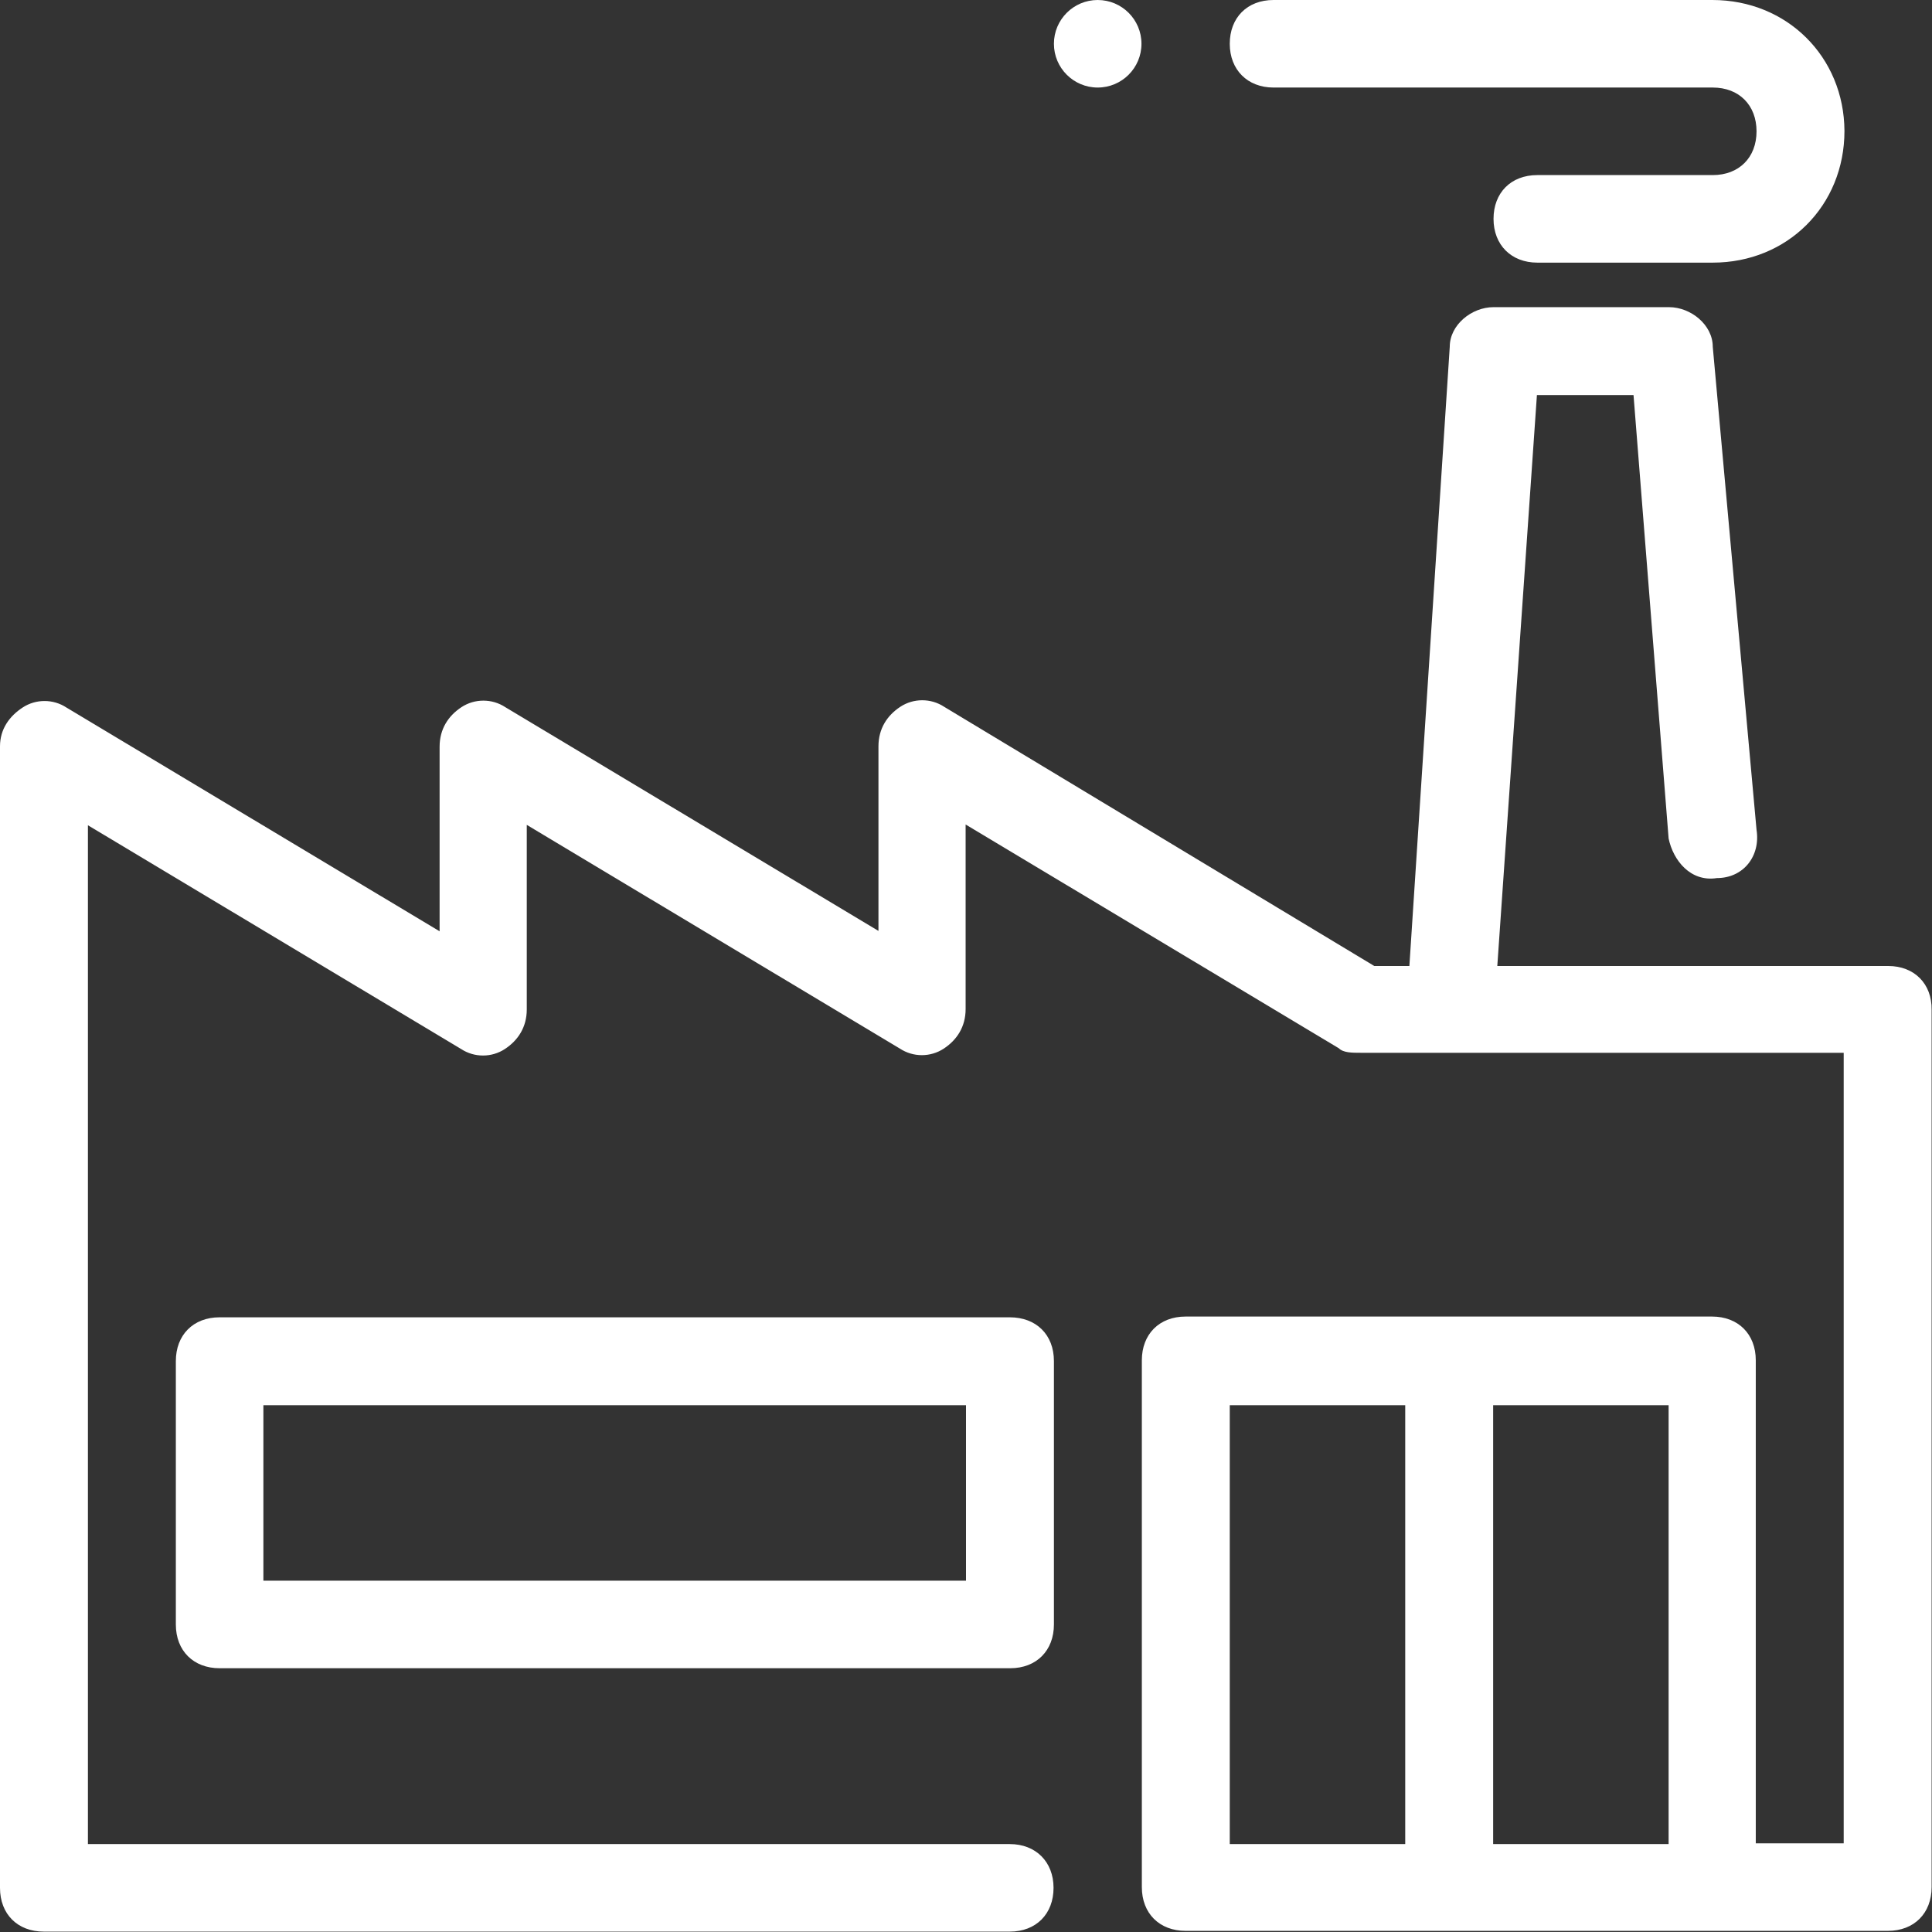
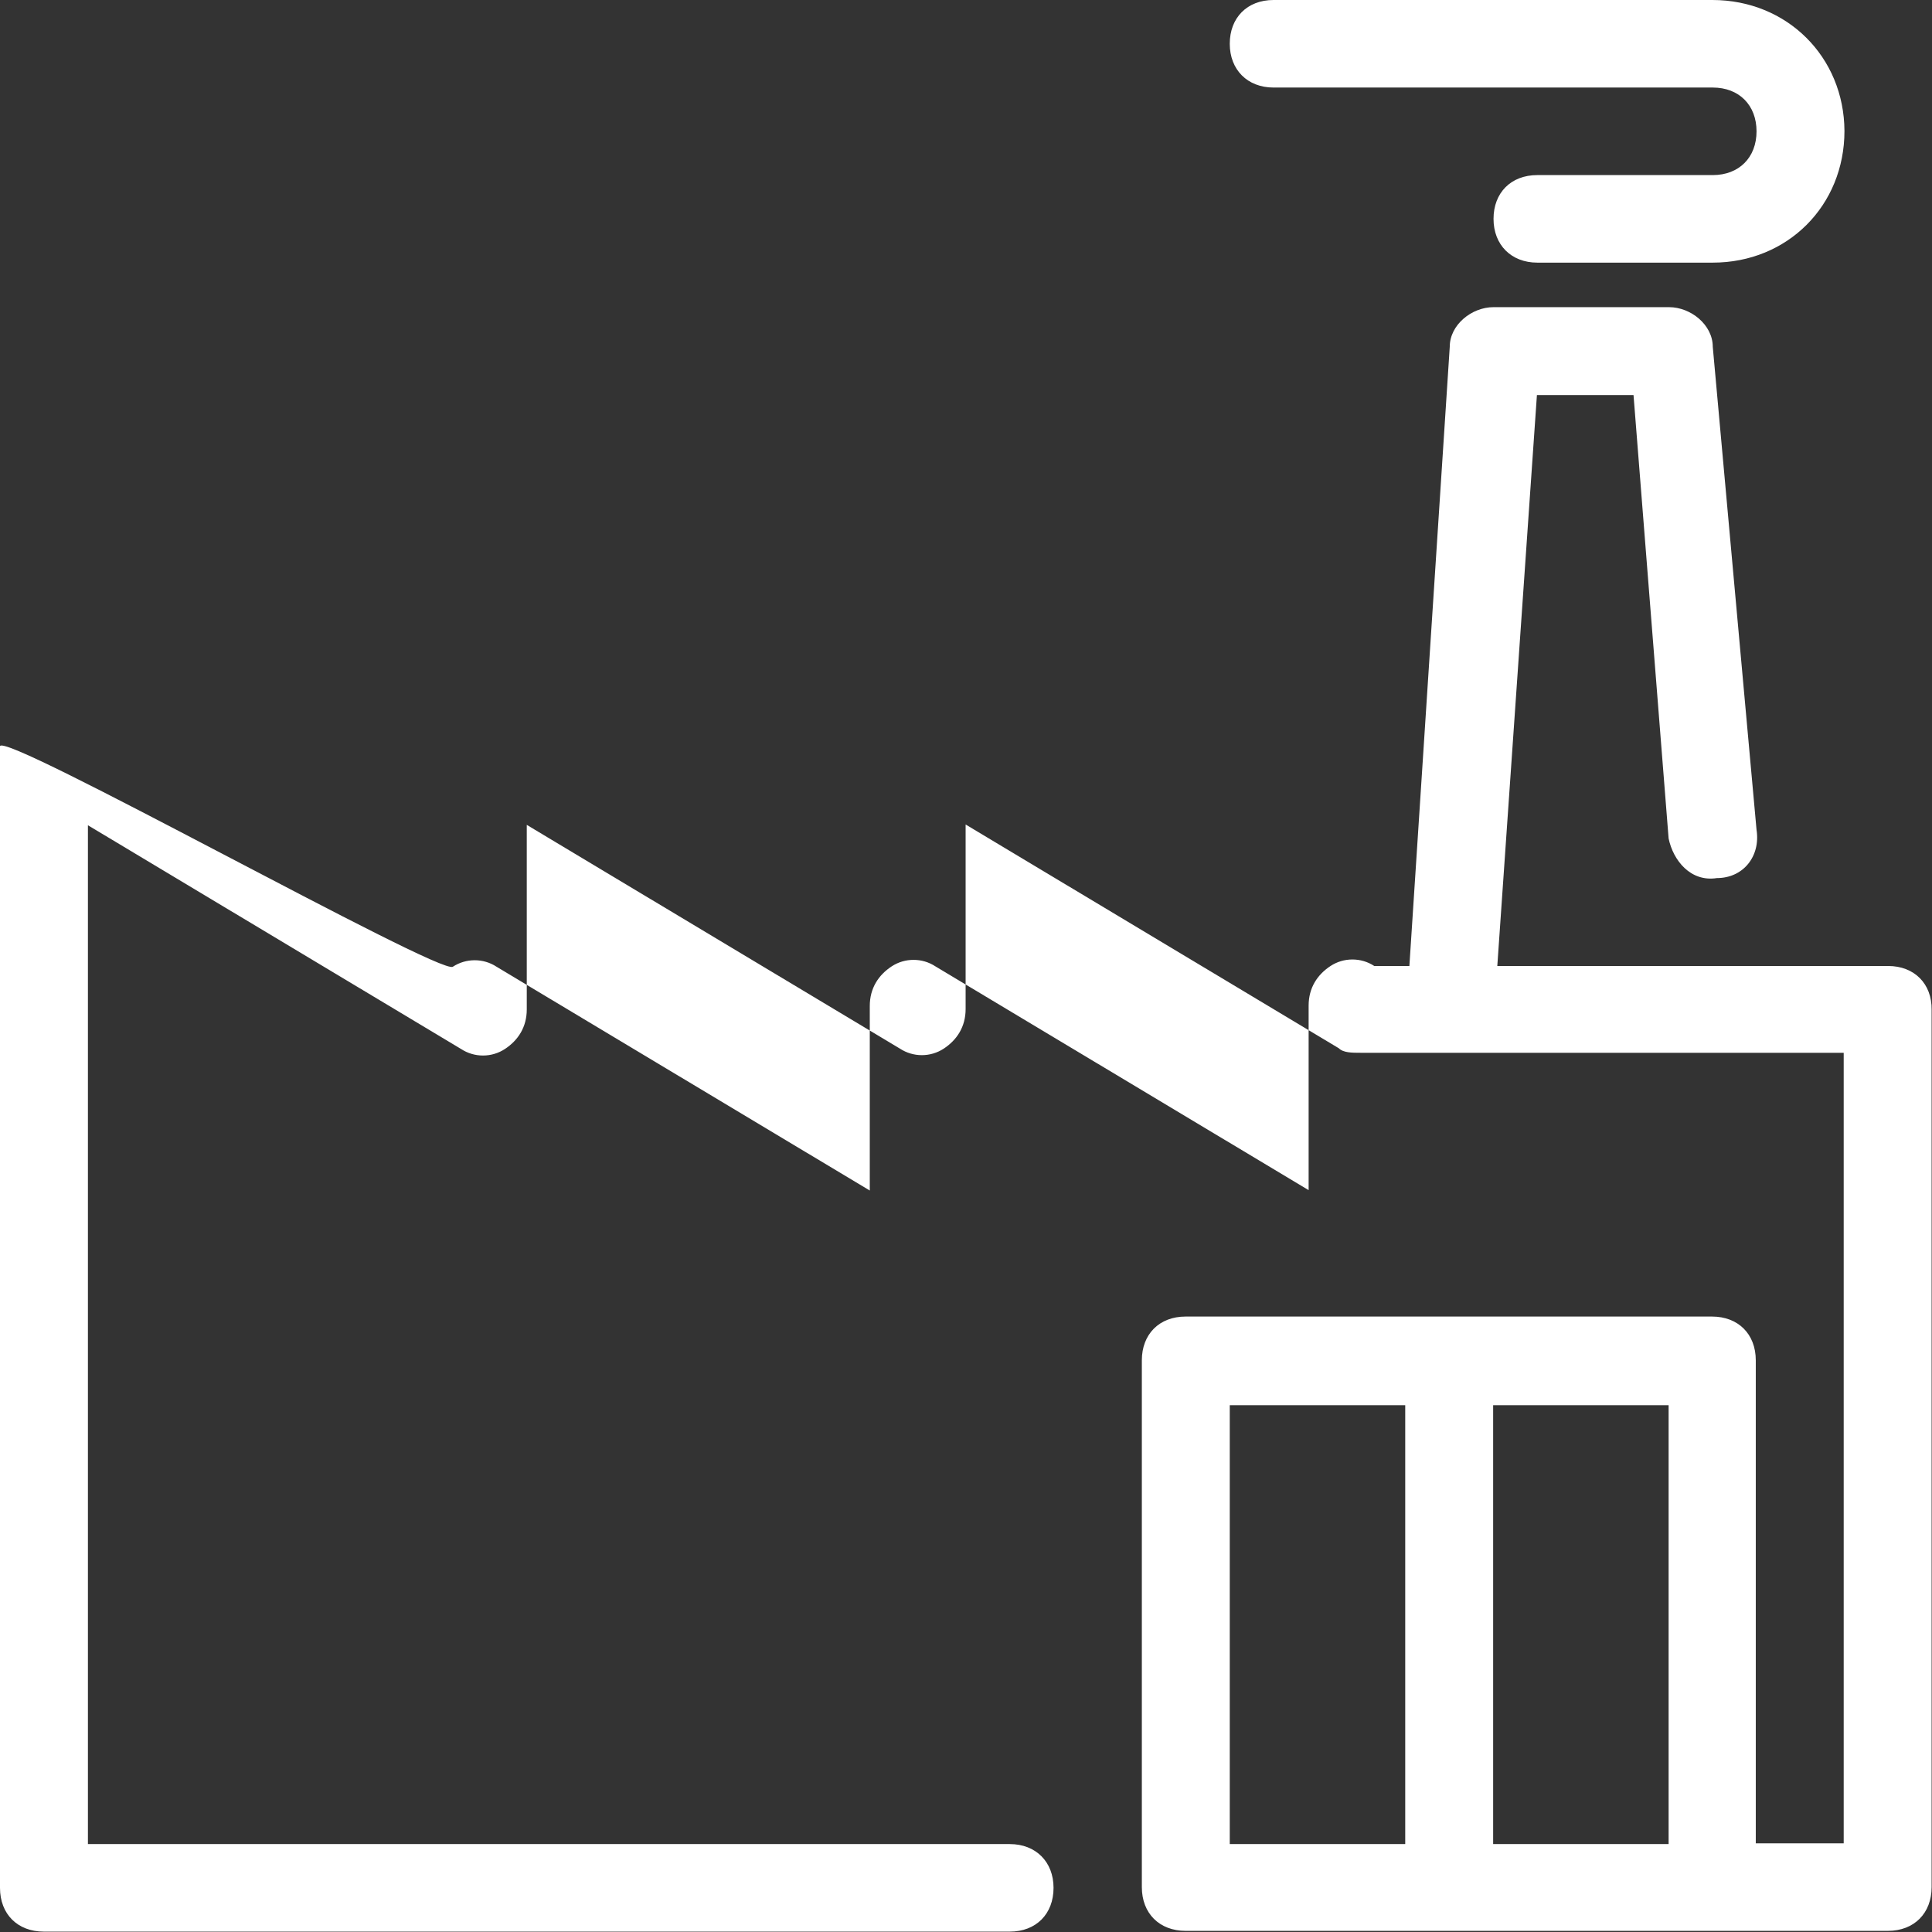
<svg xmlns="http://www.w3.org/2000/svg" version="1.1" id="Capa_1" x="0px" y="0px" viewBox="0 0 512 512" style="enable-background:new 0 0 512 512;" xml:space="preserve">
  <rect x="0" y="0" width="512" height="512" fill="#333333" stroke="none" />
  <style type="text/css">
	.st0{fill:#FFFFFF;}
</style>
  <g>
    <g>
-       <circle class="st0" cx="290.9" cy="11.6" r="11.6" />
+       </g>
+   </g>
+   <g>
+     <g>
+       <path class="st0" d="M500.4,256H396.8l10.5-151.3h25.6l9.3,117.5c1.2,5.8,5.8,11.6,12.8,10.5c7,0,11.6-5.8,10.5-12.8l-11.6-128    c0-5.8-5.8-10.5-11.6-10.5h-46.5c-5.8,0-11.6,4.7-11.6,10.5L373.5,256h-9.3c-3.5-2.3-8.1-2.3-11.6,0s-5.8,5.8-5.8,10.5    v48.9l-98.9-59.3c-3.5-2.3-8.1-2.3-11.6,0s-5.8,5.8-5.8,10.5v48.9l-98.9-59.3c-3.5-2.3-8.1-2.3-11.6,0S0,193.2,0,197.8v302.5    c0,7,4.7,11.6,11.6,11.6h256c7,0,11.6-4.7,11.6-11.6s-4.7-11.6-11.6-11.6H23.3v-270l98.9,59.3c3.5,2.3,8.1,2.3,11.6,0    s5.8-5.8,5.8-10.5v-48.9l98.9,59.3c3.5,2.3,8.1,2.3,11.6,0s5.8-5.8,5.8-10.5v-48.9l98.9,59.3c1.2,1.2,3.5,1.2,5.8,1.2h128v209.5    h-23.3v-128c0-7-4.7-11.6-11.6-11.6H314.2c-7,0-11.6,4.7-11.6,11.6v139.6c0,7,4.7,11.6,11.6,11.6h139.6h46.5    c7,0,11.6-4.7,11.6-11.6V267.6C512,260.7,507.3,256,500.4,256z M372.4,488.7h-46.5V372.4h46.5V488.7z M442.2,488.7h-46.5V372.4    h46.5V488.7z" />
    </g>
  </g>
  <g>
    <g>
-       <path class="st0" d="M500.4,256H396.8l10.5-151.3h25.6l9.3,117.5c1.2,5.8,5.8,11.6,12.8,10.5c7,0,11.6-5.8,10.5-12.8l-11.6-128    c0-5.8-5.8-10.5-11.6-10.5h-46.5c-5.8,0-11.6,4.7-11.6,10.5L373.5,256h-9.3l-114-68.7c-3.5-2.3-8.1-2.3-11.6,0s-5.8,5.8-5.8,10.5    v48.9l-98.9-59.3c-3.5-2.3-8.1-2.3-11.6,0s-5.8,5.8-5.8,10.5v48.9l-98.9-59.3c-3.5-2.3-8.1-2.3-11.6,0S0,193.2,0,197.8v302.5    c0,7,4.7,11.6,11.6,11.6h256c7,0,11.6-4.7,11.6-11.6s-4.7-11.6-11.6-11.6H23.3v-270l98.9,59.3c3.5,2.3,8.1,2.3,11.6,0    s5.8-5.8,5.8-10.5v-48.9l98.9,59.3c3.5,2.3,8.1,2.3,11.6,0s5.8-5.8,5.8-10.5v-48.9l98.9,59.3c1.2,1.2,3.5,1.2,5.8,1.2h128v209.5    h-23.3v-128c0-7-4.7-11.6-11.6-11.6H314.2c-7,0-11.6,4.7-11.6,11.6v139.6c0,7,4.7,11.6,11.6,11.6h139.6h46.5    c7,0,11.6-4.7,11.6-11.6V267.6C512,260.7,507.3,256,500.4,256z M372.4,488.7h-46.5V372.4h46.5V488.7z M442.2,488.7h-46.5V372.4    h46.5V488.7z" />
-     </g>
-   </g>
-   <g>
-     <g>
-       <path class="st0" d="M267.6,349.1H58.2c-7,0-11.6,4.7-11.6,11.6v69.8c0,7,4.7,11.6,11.6,11.6h209.5c7,0,11.6-4.7,11.6-11.6v-69.8    C279.3,353.7,274.6,349.1,267.6,349.1z M256,418.9H69.8v-46.5H256V418.9z" />
-     </g>
+       </g>
  </g>
  <g>
    <g>
      <path class="st0" d="M453.8,0H337.5c-7,0-11.6,4.7-11.6,11.6s4.7,11.6,11.6,11.6h116.4c7,0,11.6,4.7,11.6,11.6    c0,7-4.7,11.6-11.6,11.6h-46.5c-7,0-11.6,4.7-11.6,11.6s4.7,11.6,11.6,11.6h46.5c19.8,0,34.9-15.1,34.9-34.9    C488.7,15.1,473.6,0,453.8,0z" />
    </g>
  </g>
</svg>